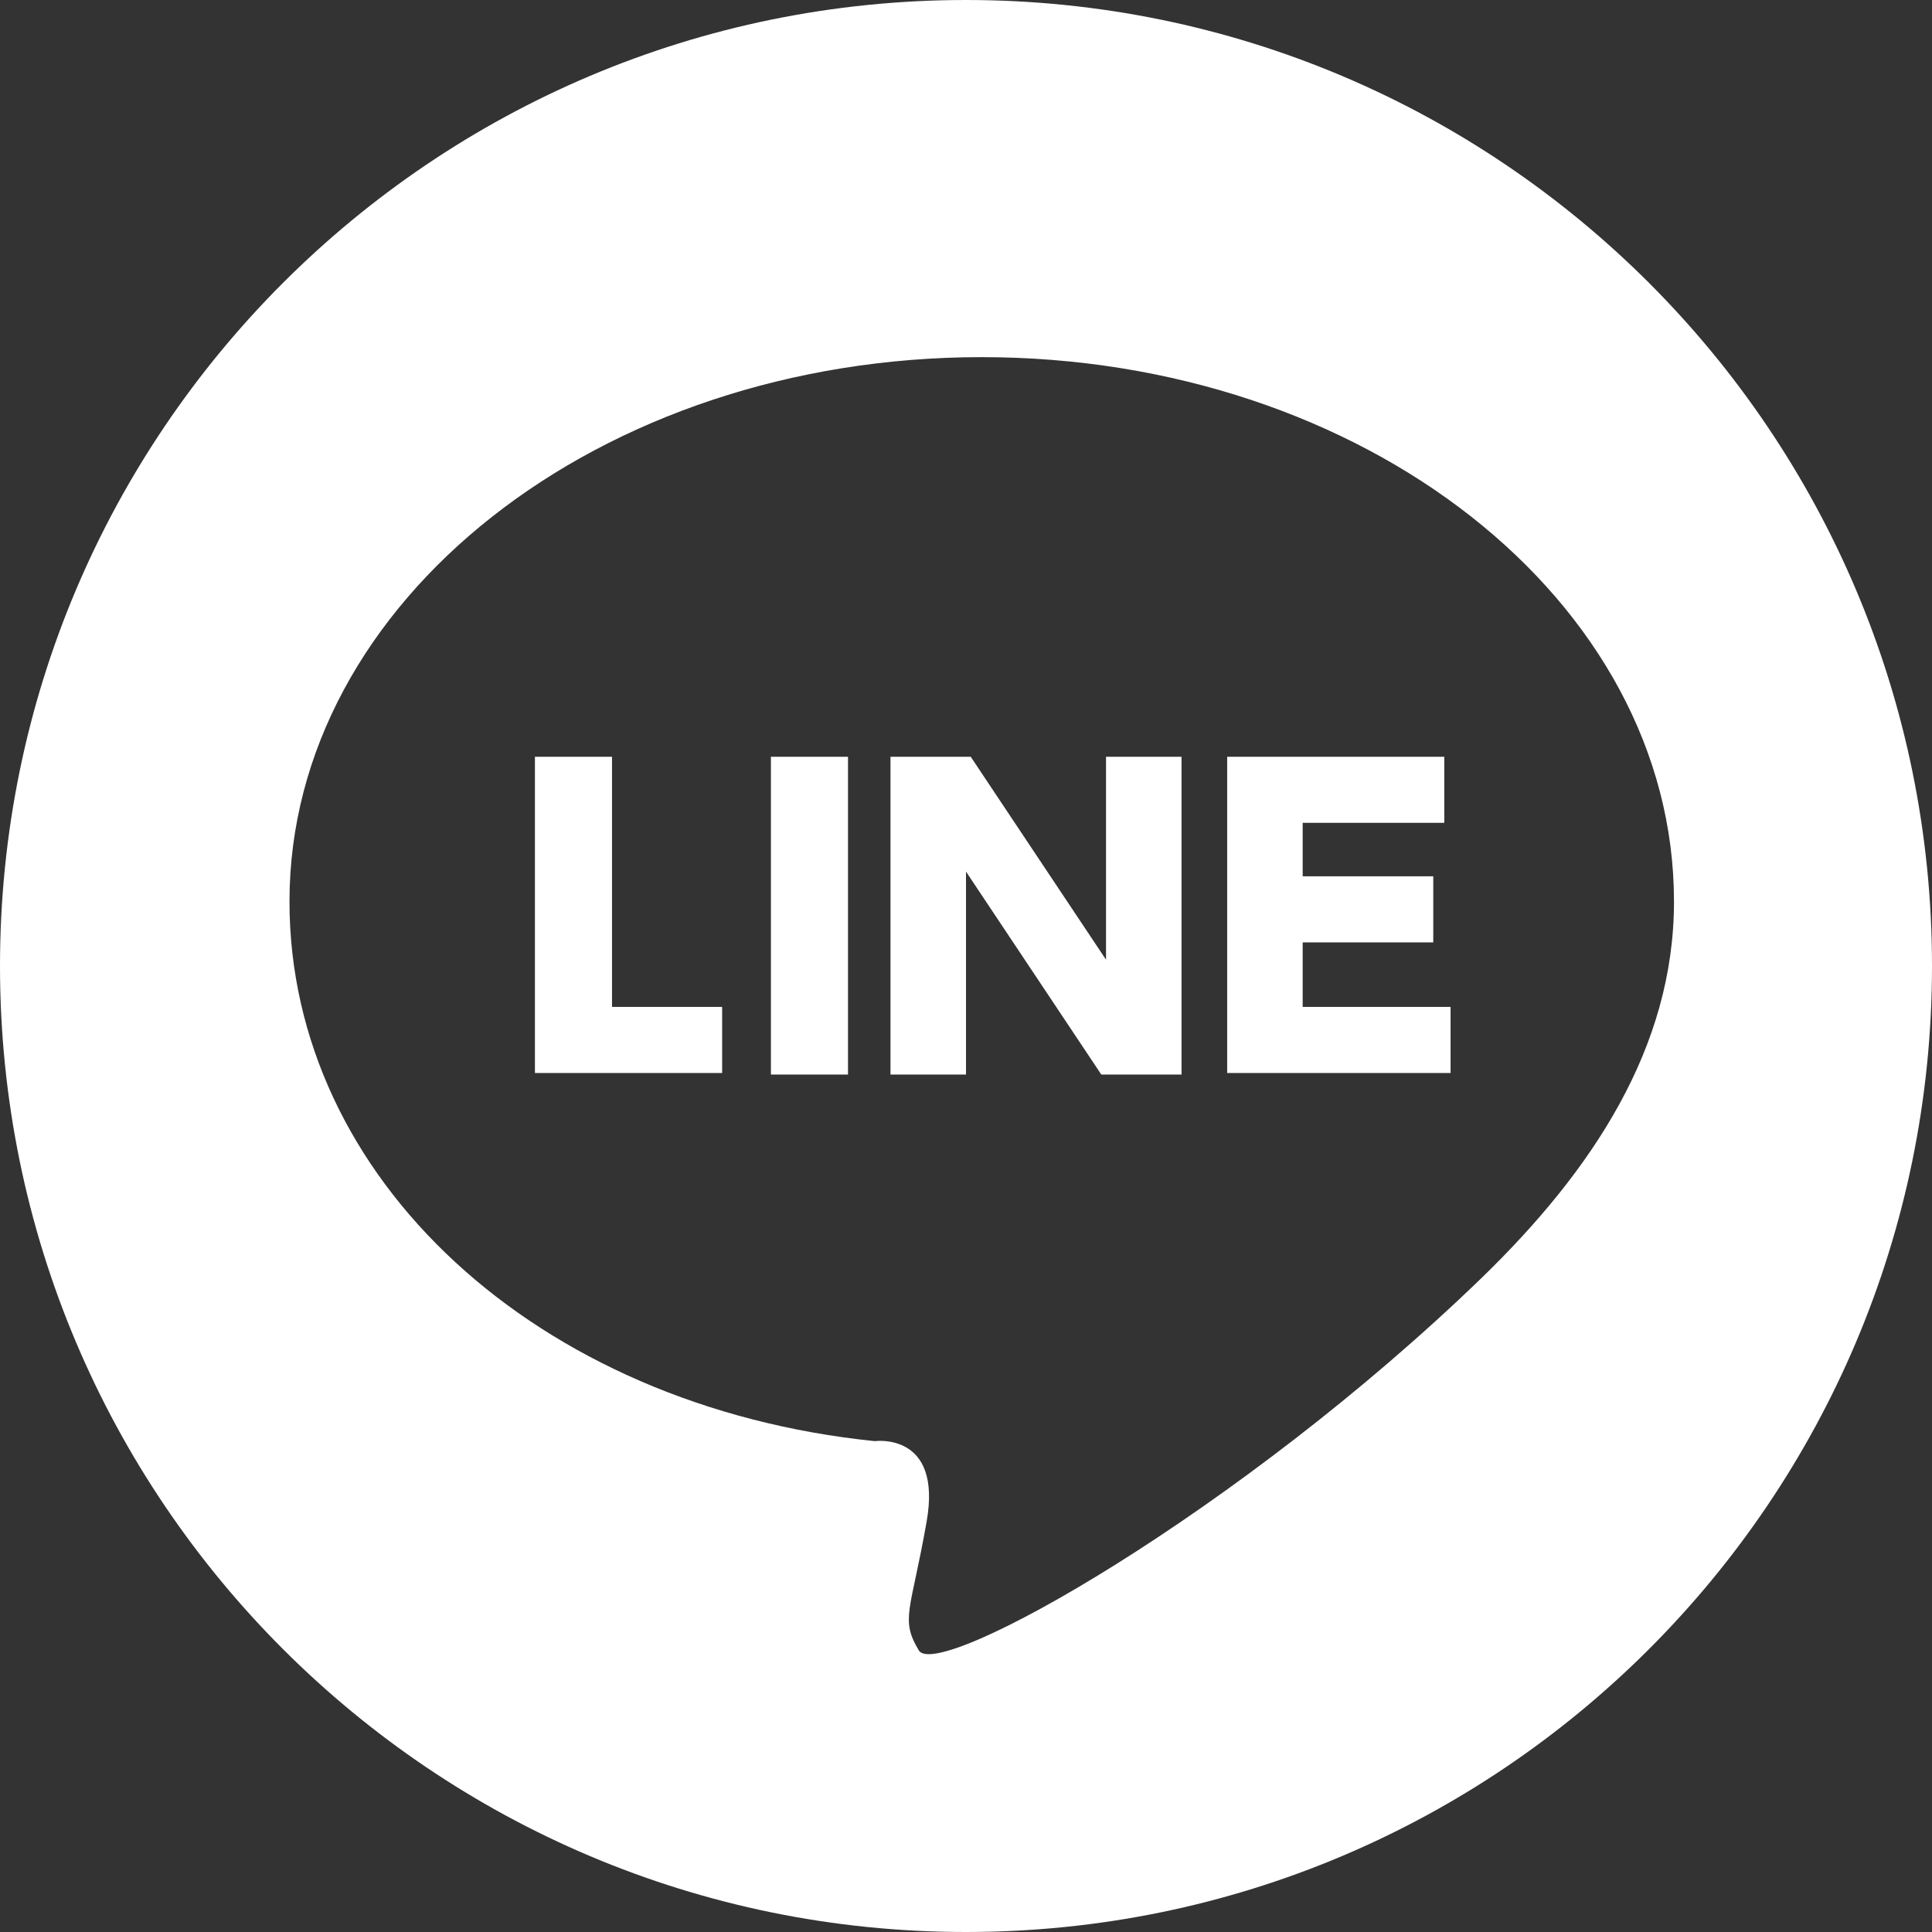
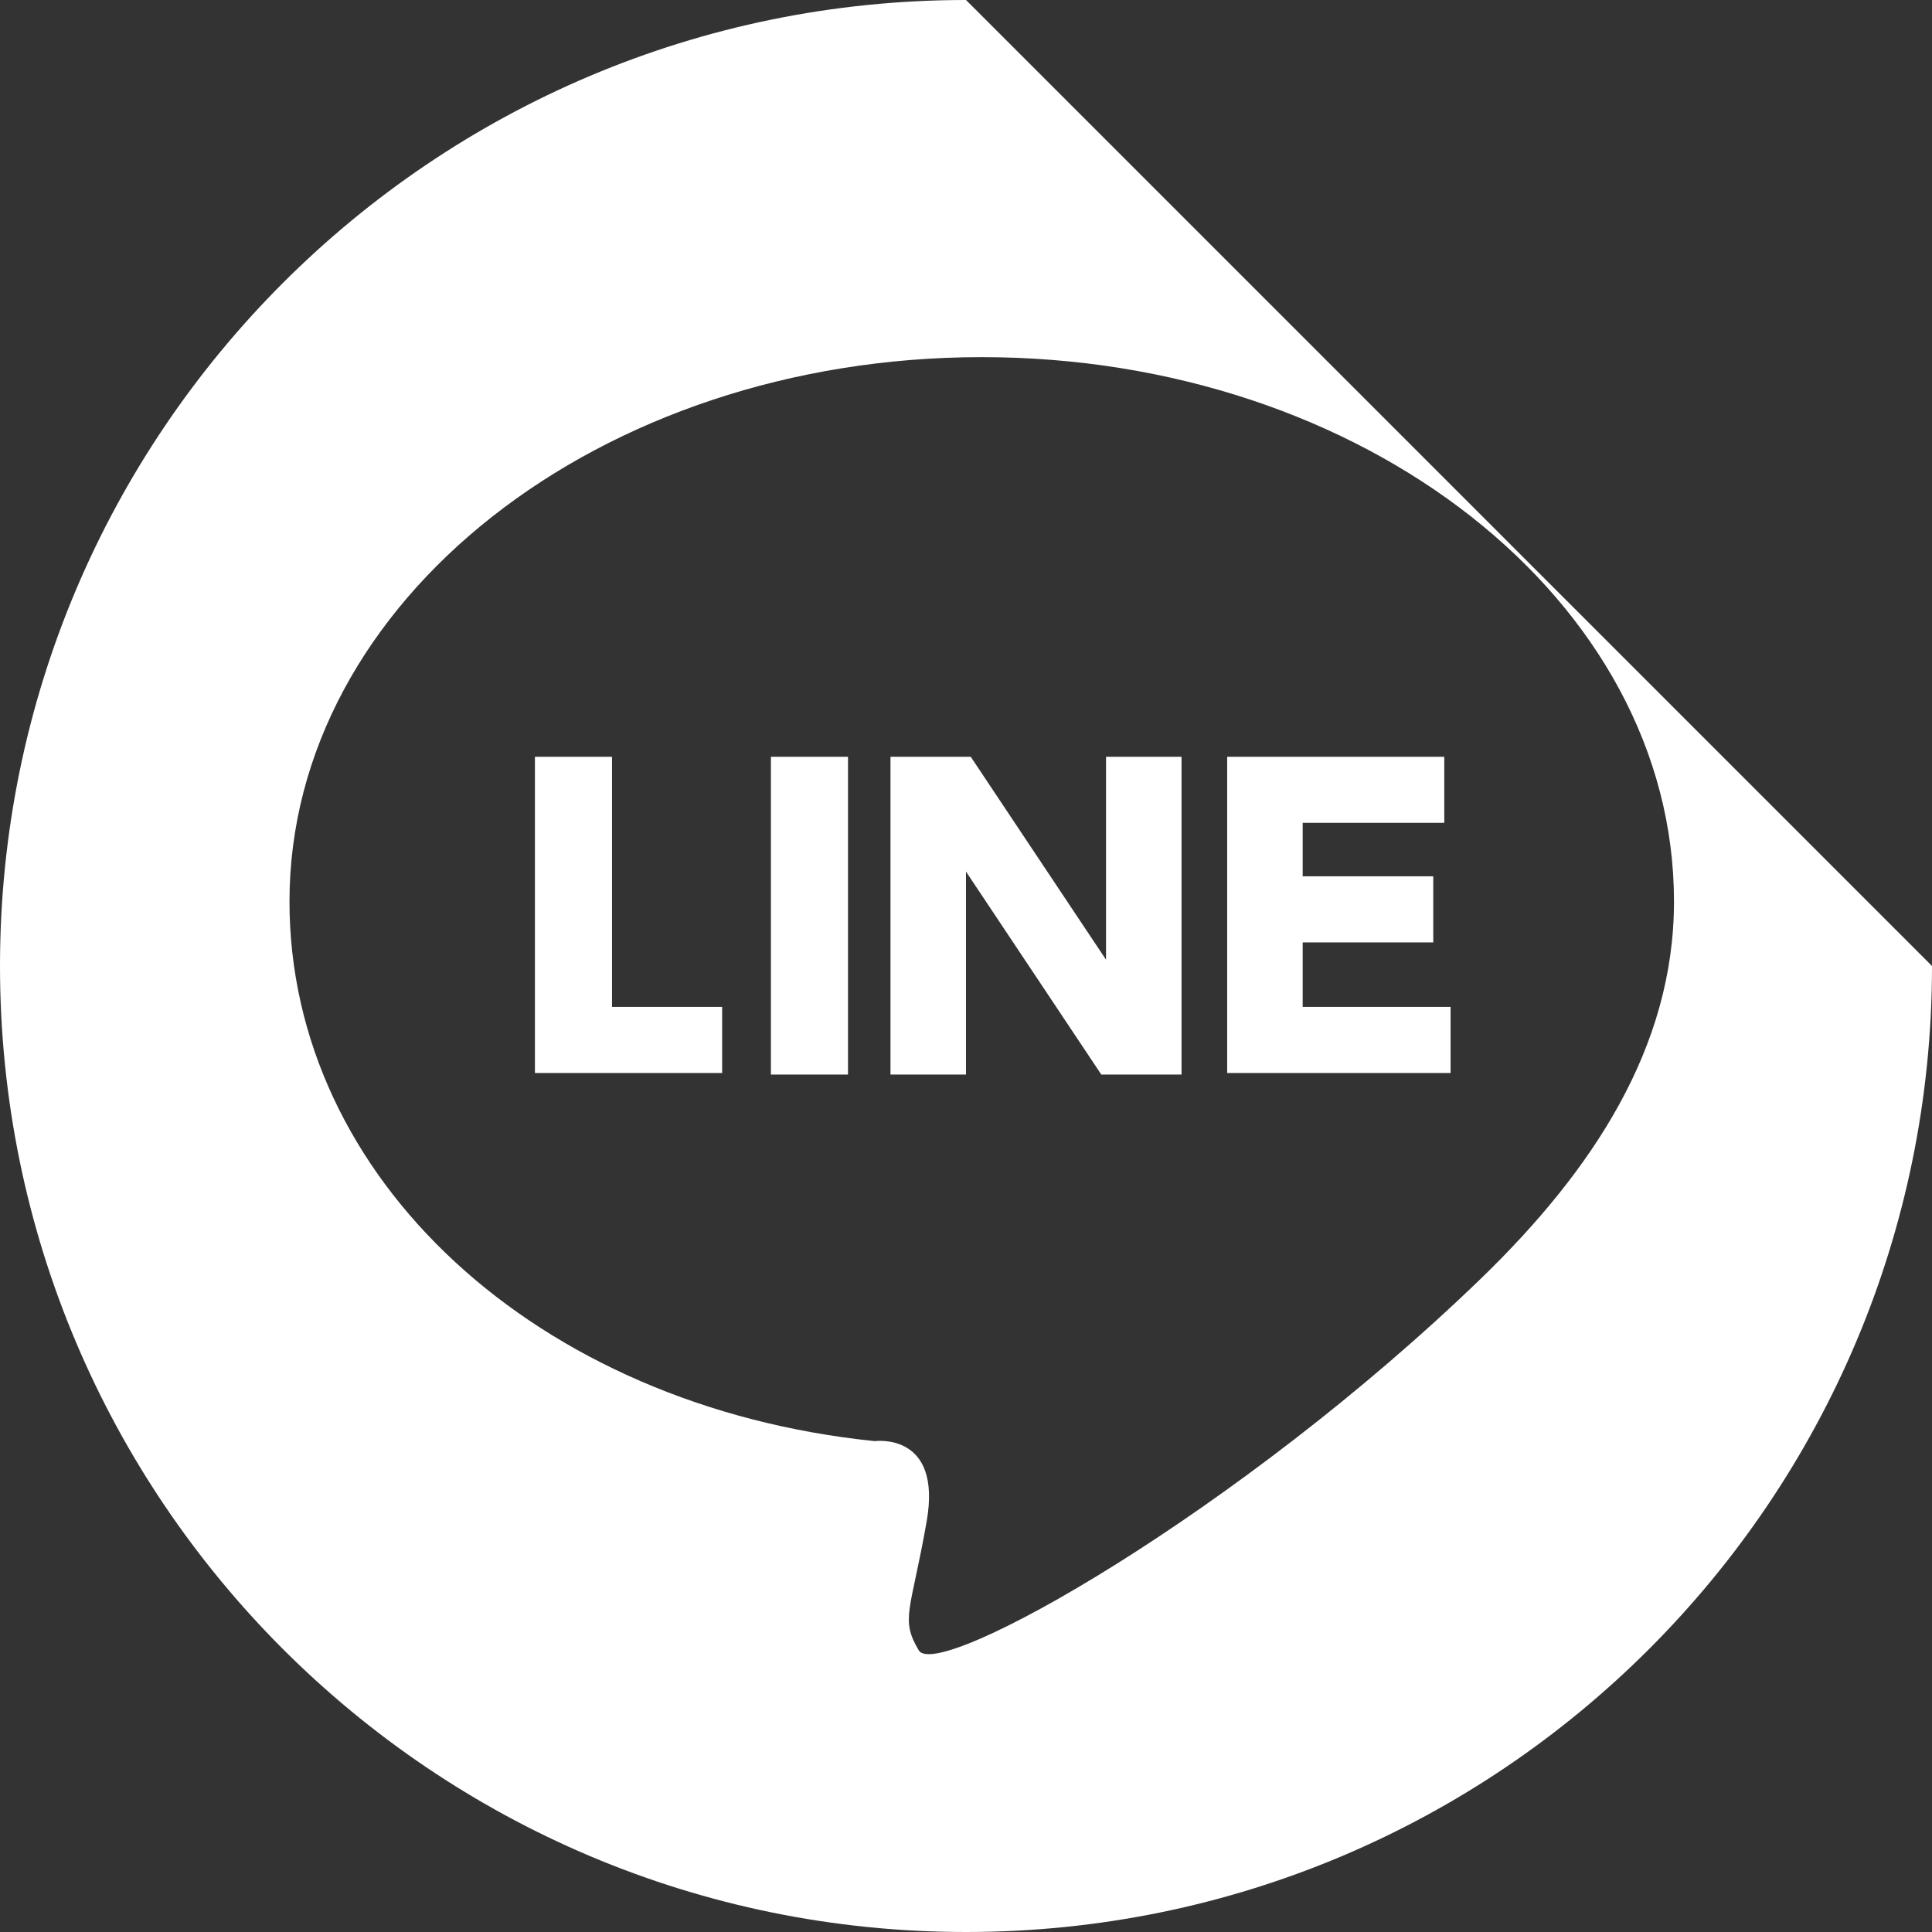
<svg xmlns="http://www.w3.org/2000/svg" version="1.1" id="l1" x="0px" y="0px" width="1500px" height="1500px" viewBox="0 0 1500 1500" enable-background="new 0 0 1500 1500" xml:space="preserve">
  <rect x="0" y="0" width="1500" height="1500" fill="#333333" stroke="none" />
-   <path fill="#FFFFFF" d="M750.007,0C335.79,0,0,335.79,0,750c0,414.217,335.79,750,750.007,750c414.21,0,749.993-335.783,749.993-750  C1500,335.79,1164.217,0,750.007,0z M1150.653,991.856c-189.333,183.227-422.633,313.923-437.295,289.499  c-14.655-24.431-6.106-30.543,6.106-100.166c12.219-69.623-40.306-62.299-40.306-62.299  c-262.625-26.867-454.401-203.988-454.401-418.971c0-233.307,240.638-422.64,537.462-422.64  c296.823,0,537.462,189.333,537.462,422.64C1299.681,813.518,1236.157,908.796,1150.653,991.856z M475.17,587.542v194.22h85.497  v51.299H415.315V587.542H475.17z M658.39,587.542v246.744h-59.854V587.542H658.39z M753.669,587.542l105.047,157.571V587.542h58.63  v246.744h-62.292L750,676.715v157.57h-58.63V587.542H753.669z M1112.784,681.596v50.086H1011.4v50.08h114.822v51.299H952.771  V587.542h168.564v51.305H1011.4v41.53h101.385V681.596z" />
+   <path fill="#FFFFFF" d="M750.007,0C335.79,0,0,335.79,0,750c0,414.217,335.79,750,750.007,750c414.21,0,749.993-335.783,749.993-750  z M1150.653,991.856c-189.333,183.227-422.633,313.923-437.295,289.499  c-14.655-24.431-6.106-30.543,6.106-100.166c12.219-69.623-40.306-62.299-40.306-62.299  c-262.625-26.867-454.401-203.988-454.401-418.971c0-233.307,240.638-422.64,537.462-422.64  c296.823,0,537.462,189.333,537.462,422.64C1299.681,813.518,1236.157,908.796,1150.653,991.856z M475.17,587.542v194.22h85.497  v51.299H415.315V587.542H475.17z M658.39,587.542v246.744h-59.854V587.542H658.39z M753.669,587.542l105.047,157.571V587.542h58.63  v246.744h-62.292L750,676.715v157.57h-58.63V587.542H753.669z M1112.784,681.596v50.086H1011.4v50.08h114.822v51.299H952.771  V587.542h168.564v51.305H1011.4v41.53h101.385V681.596z" />
</svg>